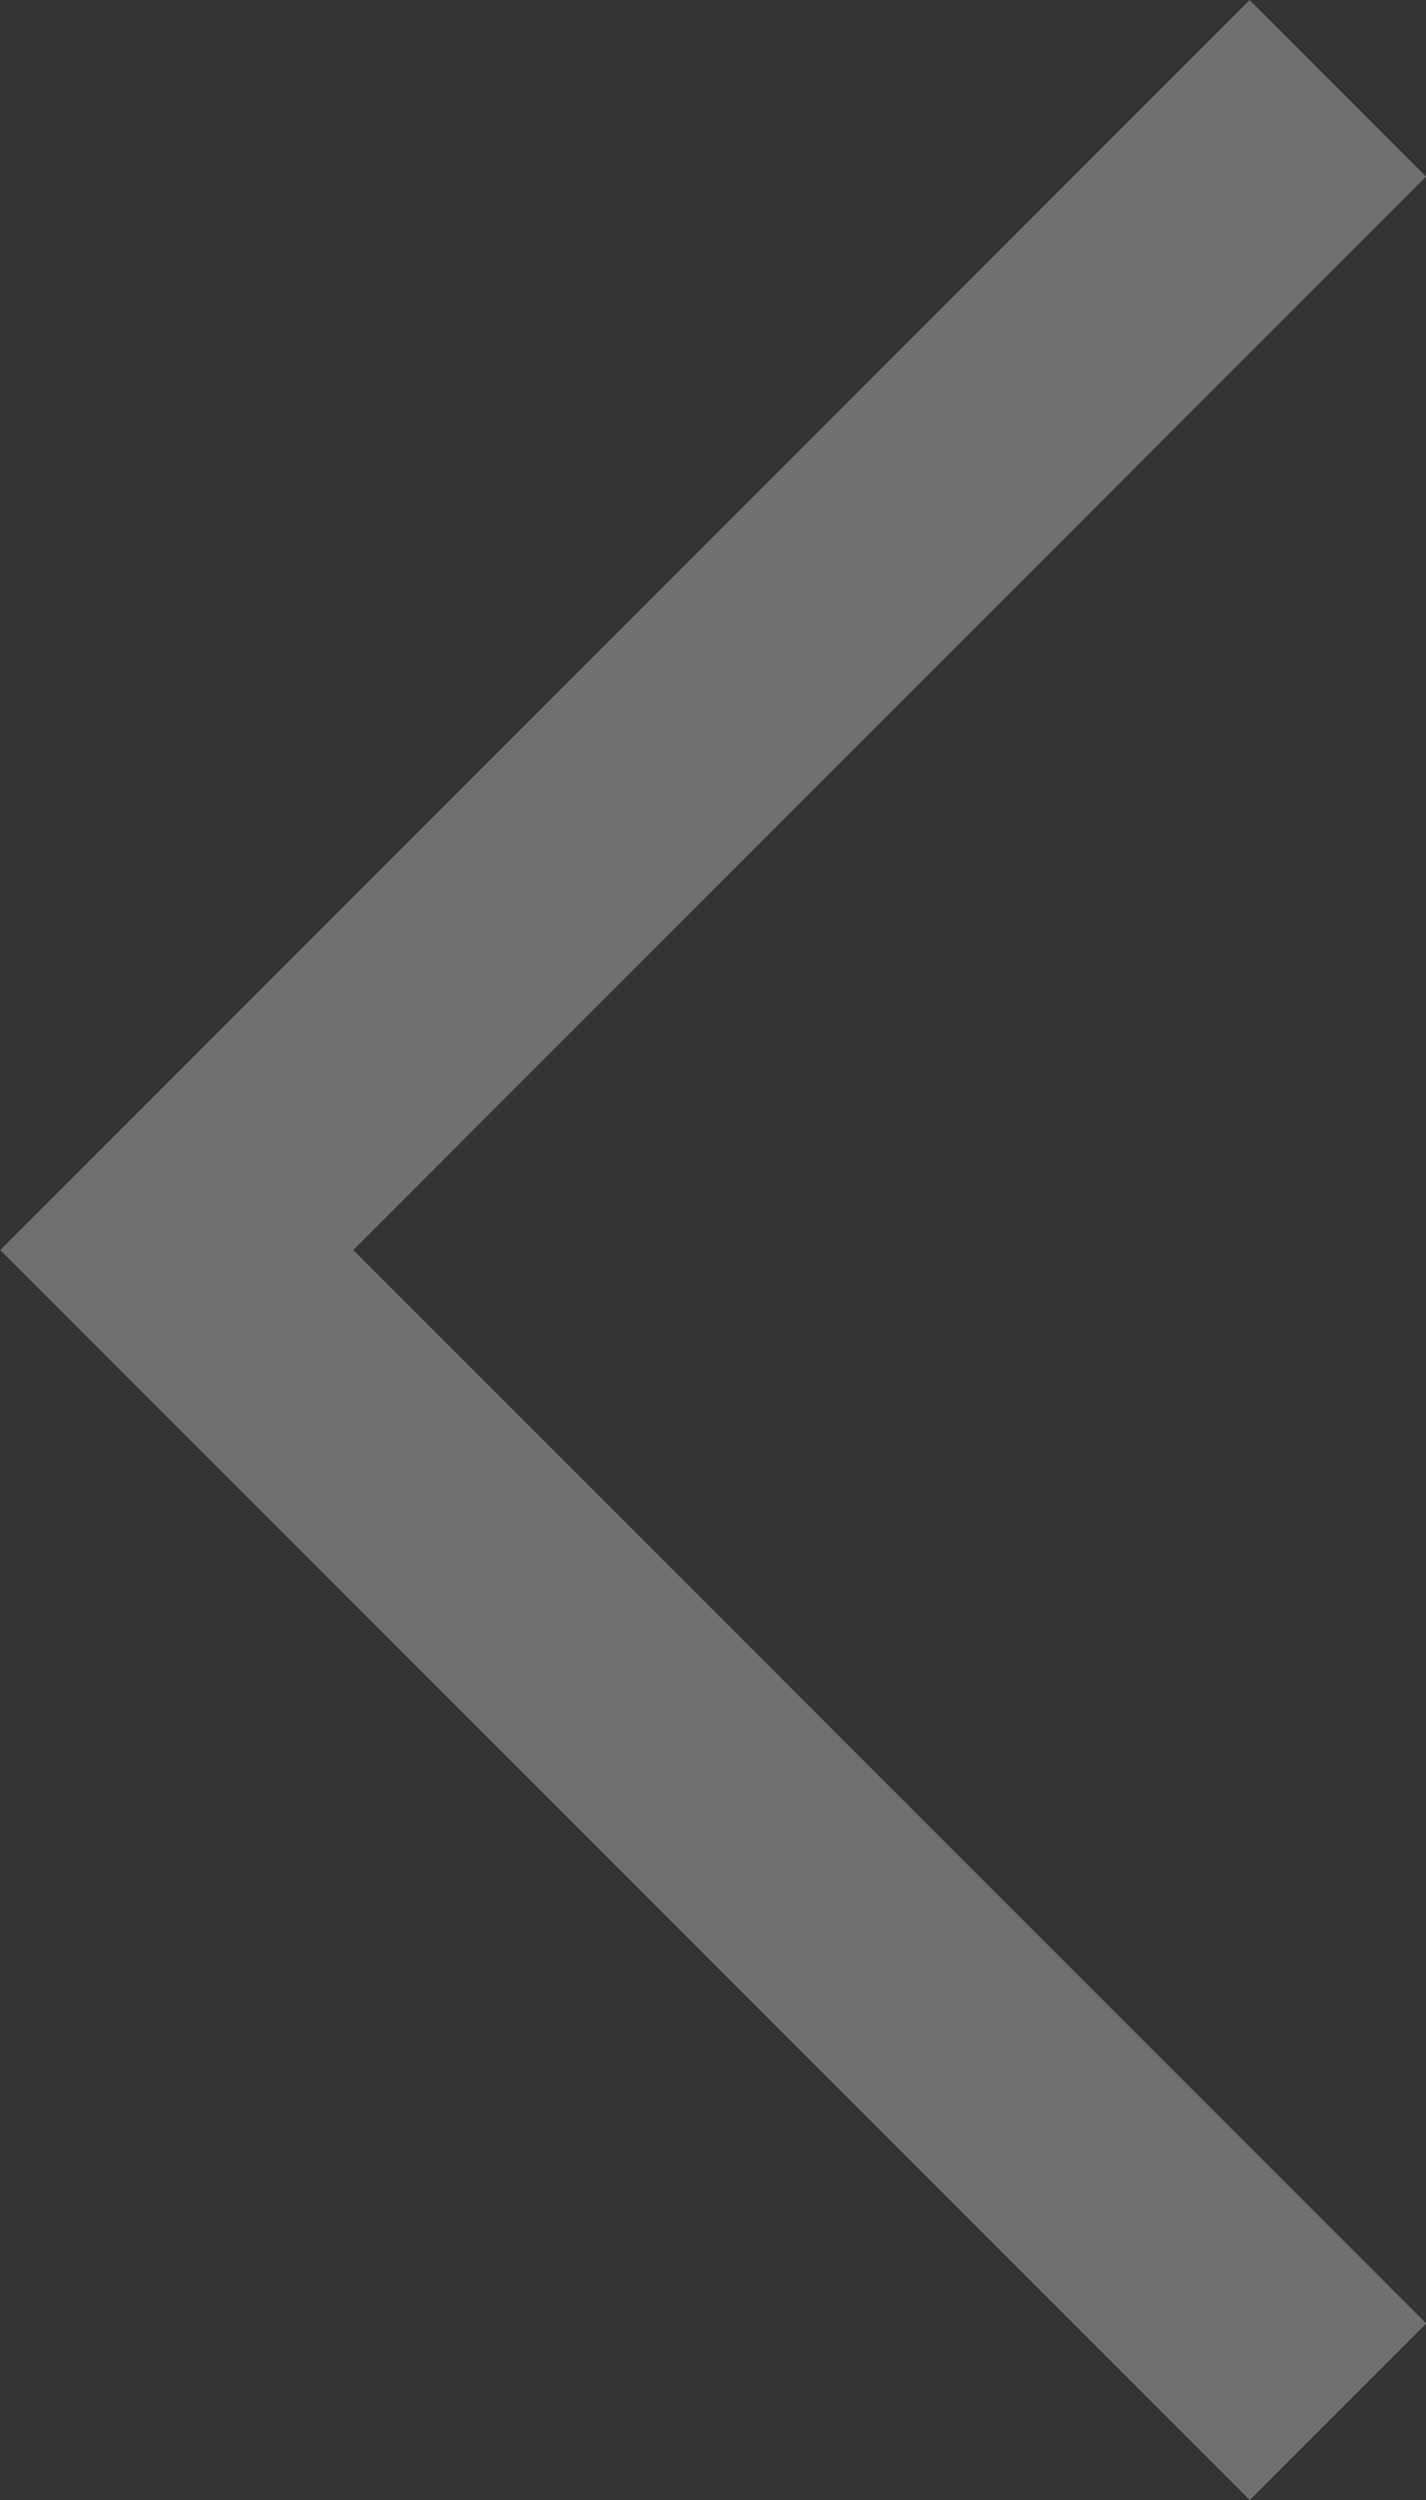
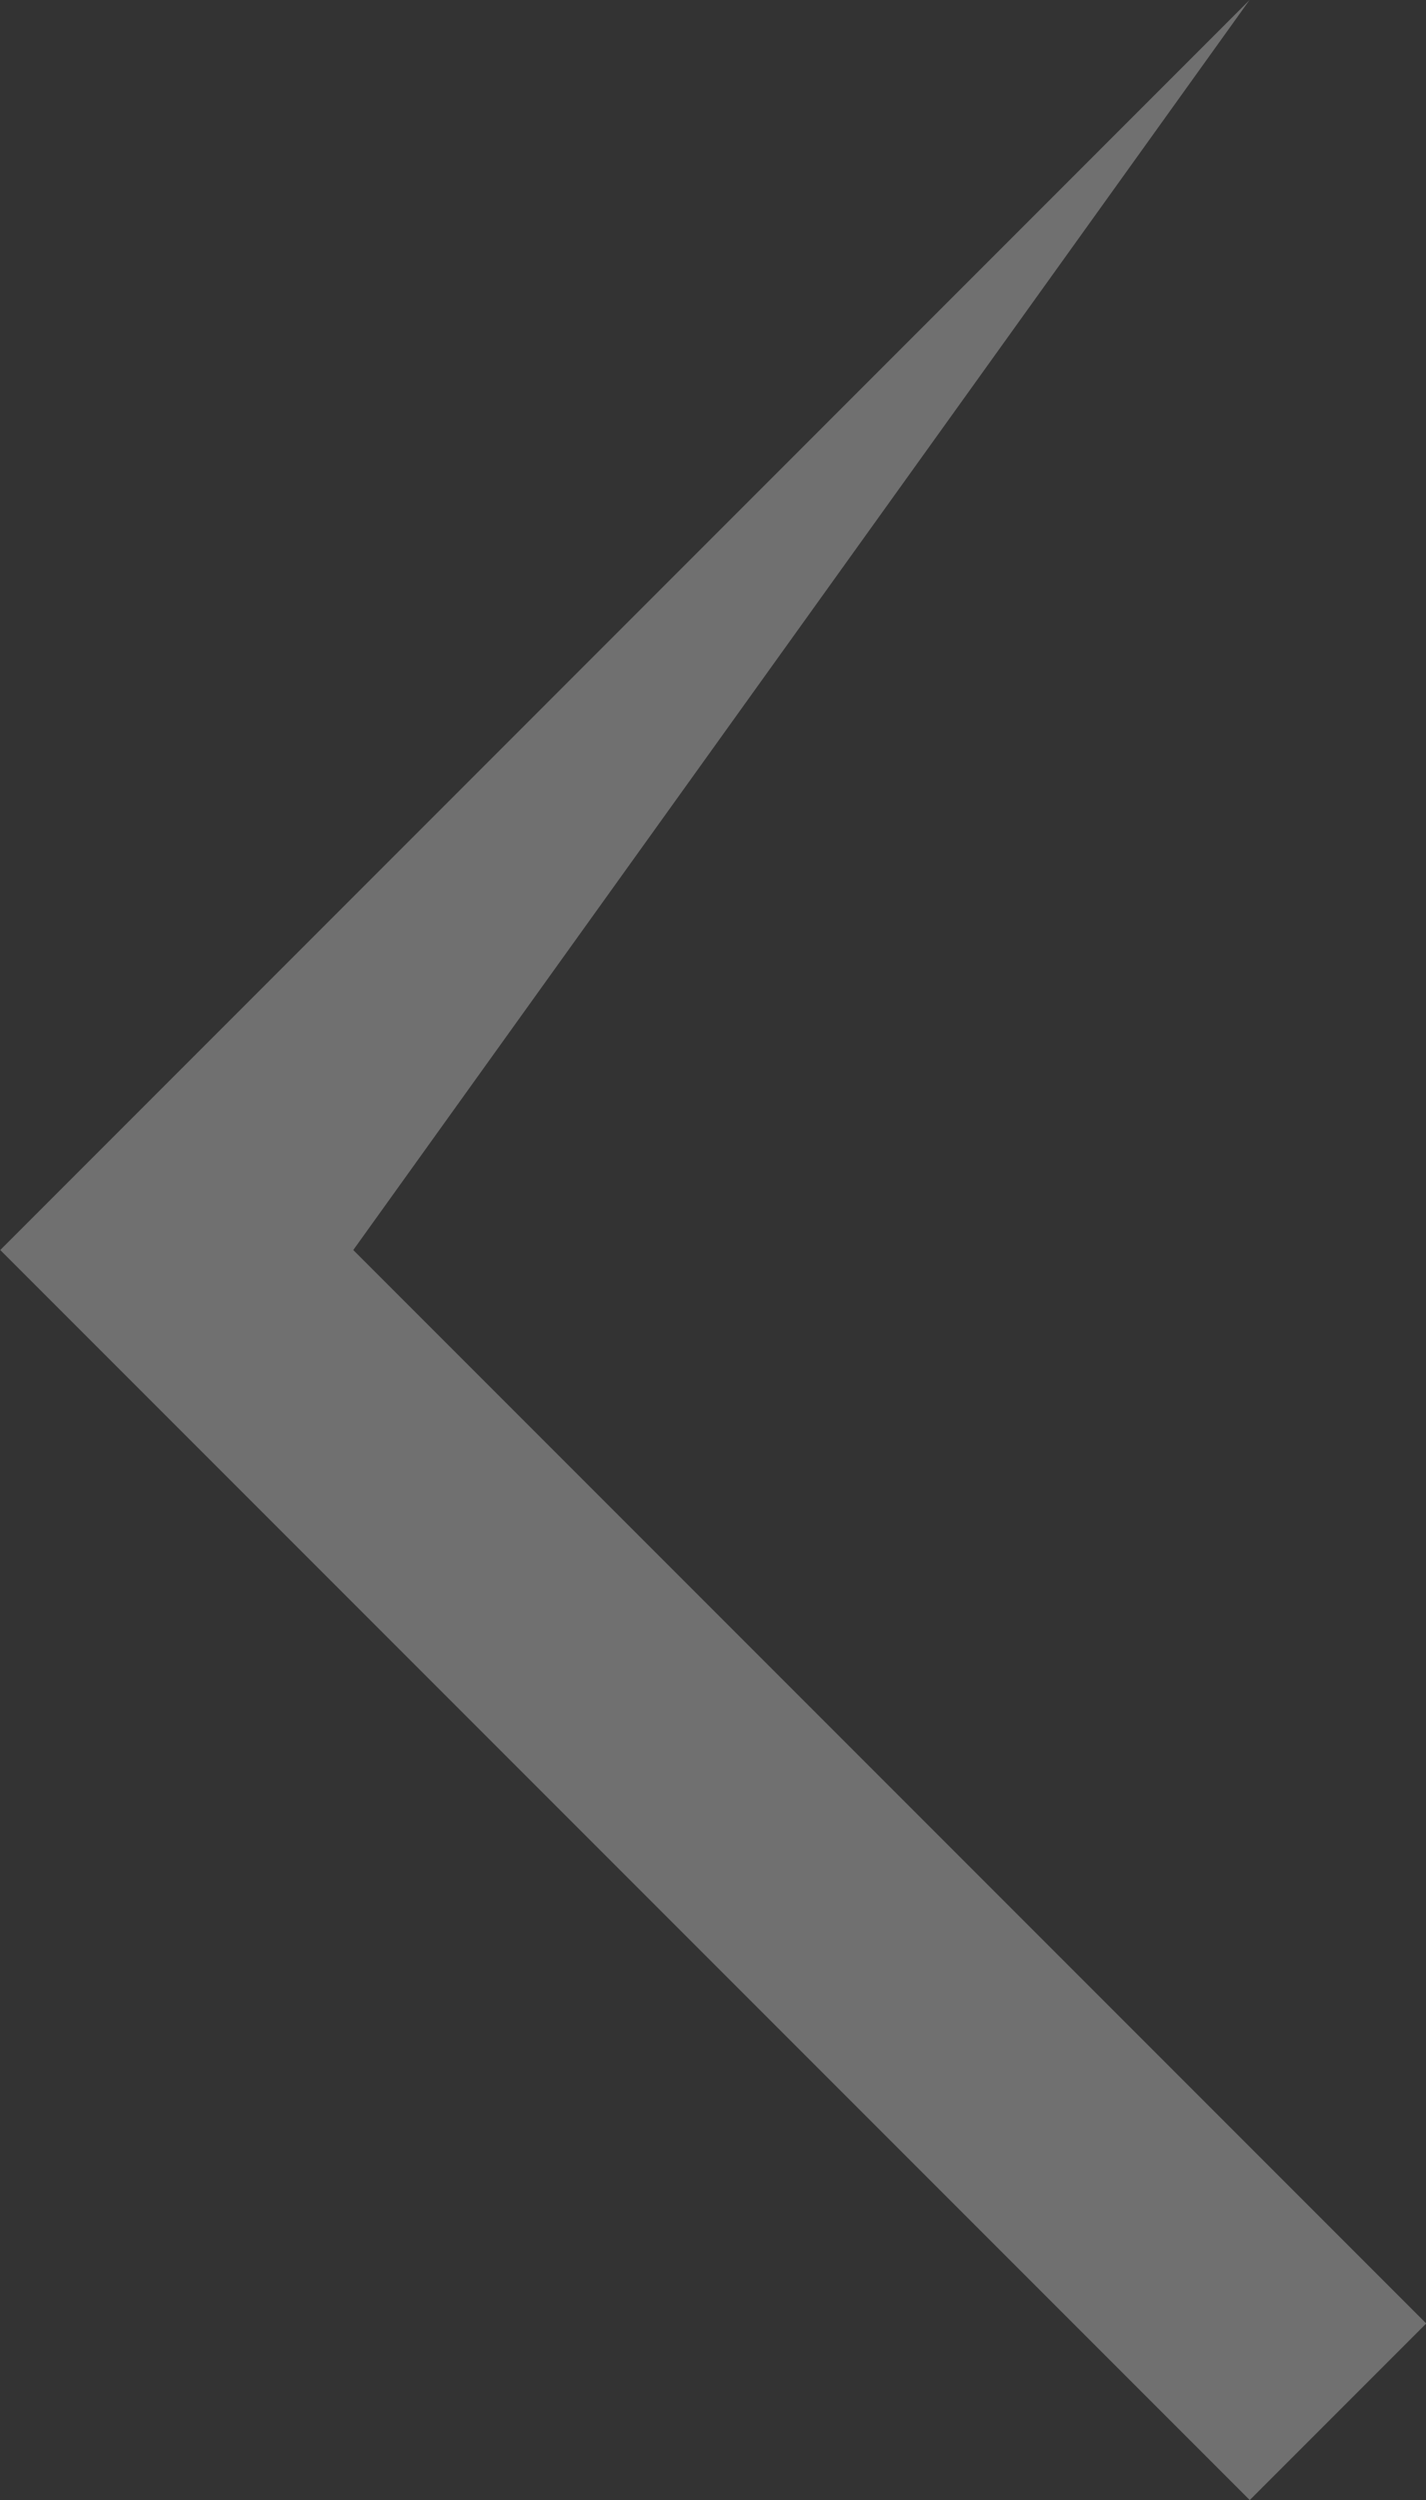
<svg xmlns="http://www.w3.org/2000/svg" width="16.804" height="29.449" viewBox="0 0 16.804 29.449">
  <rect x="0" y="0" width="16.804" height="29.449" fill="#333333" stroke="none" />
-   <path id="Path_5" data-name="Path 5" d="M260.938,771.917l-2.08-2.08L271.5,757.193l-12.644-12.644,2.08-2.08,14.724,14.724Z" transform="translate(275.663 771.917) rotate(180)" fill="#fff" opacity="0.3" />
+   <path id="Path_5" data-name="Path 5" d="M260.938,771.917L271.5,757.193l-12.644-12.644,2.08-2.08,14.724,14.724Z" transform="translate(275.663 771.917) rotate(180)" fill="#fff" opacity="0.3" />
</svg>